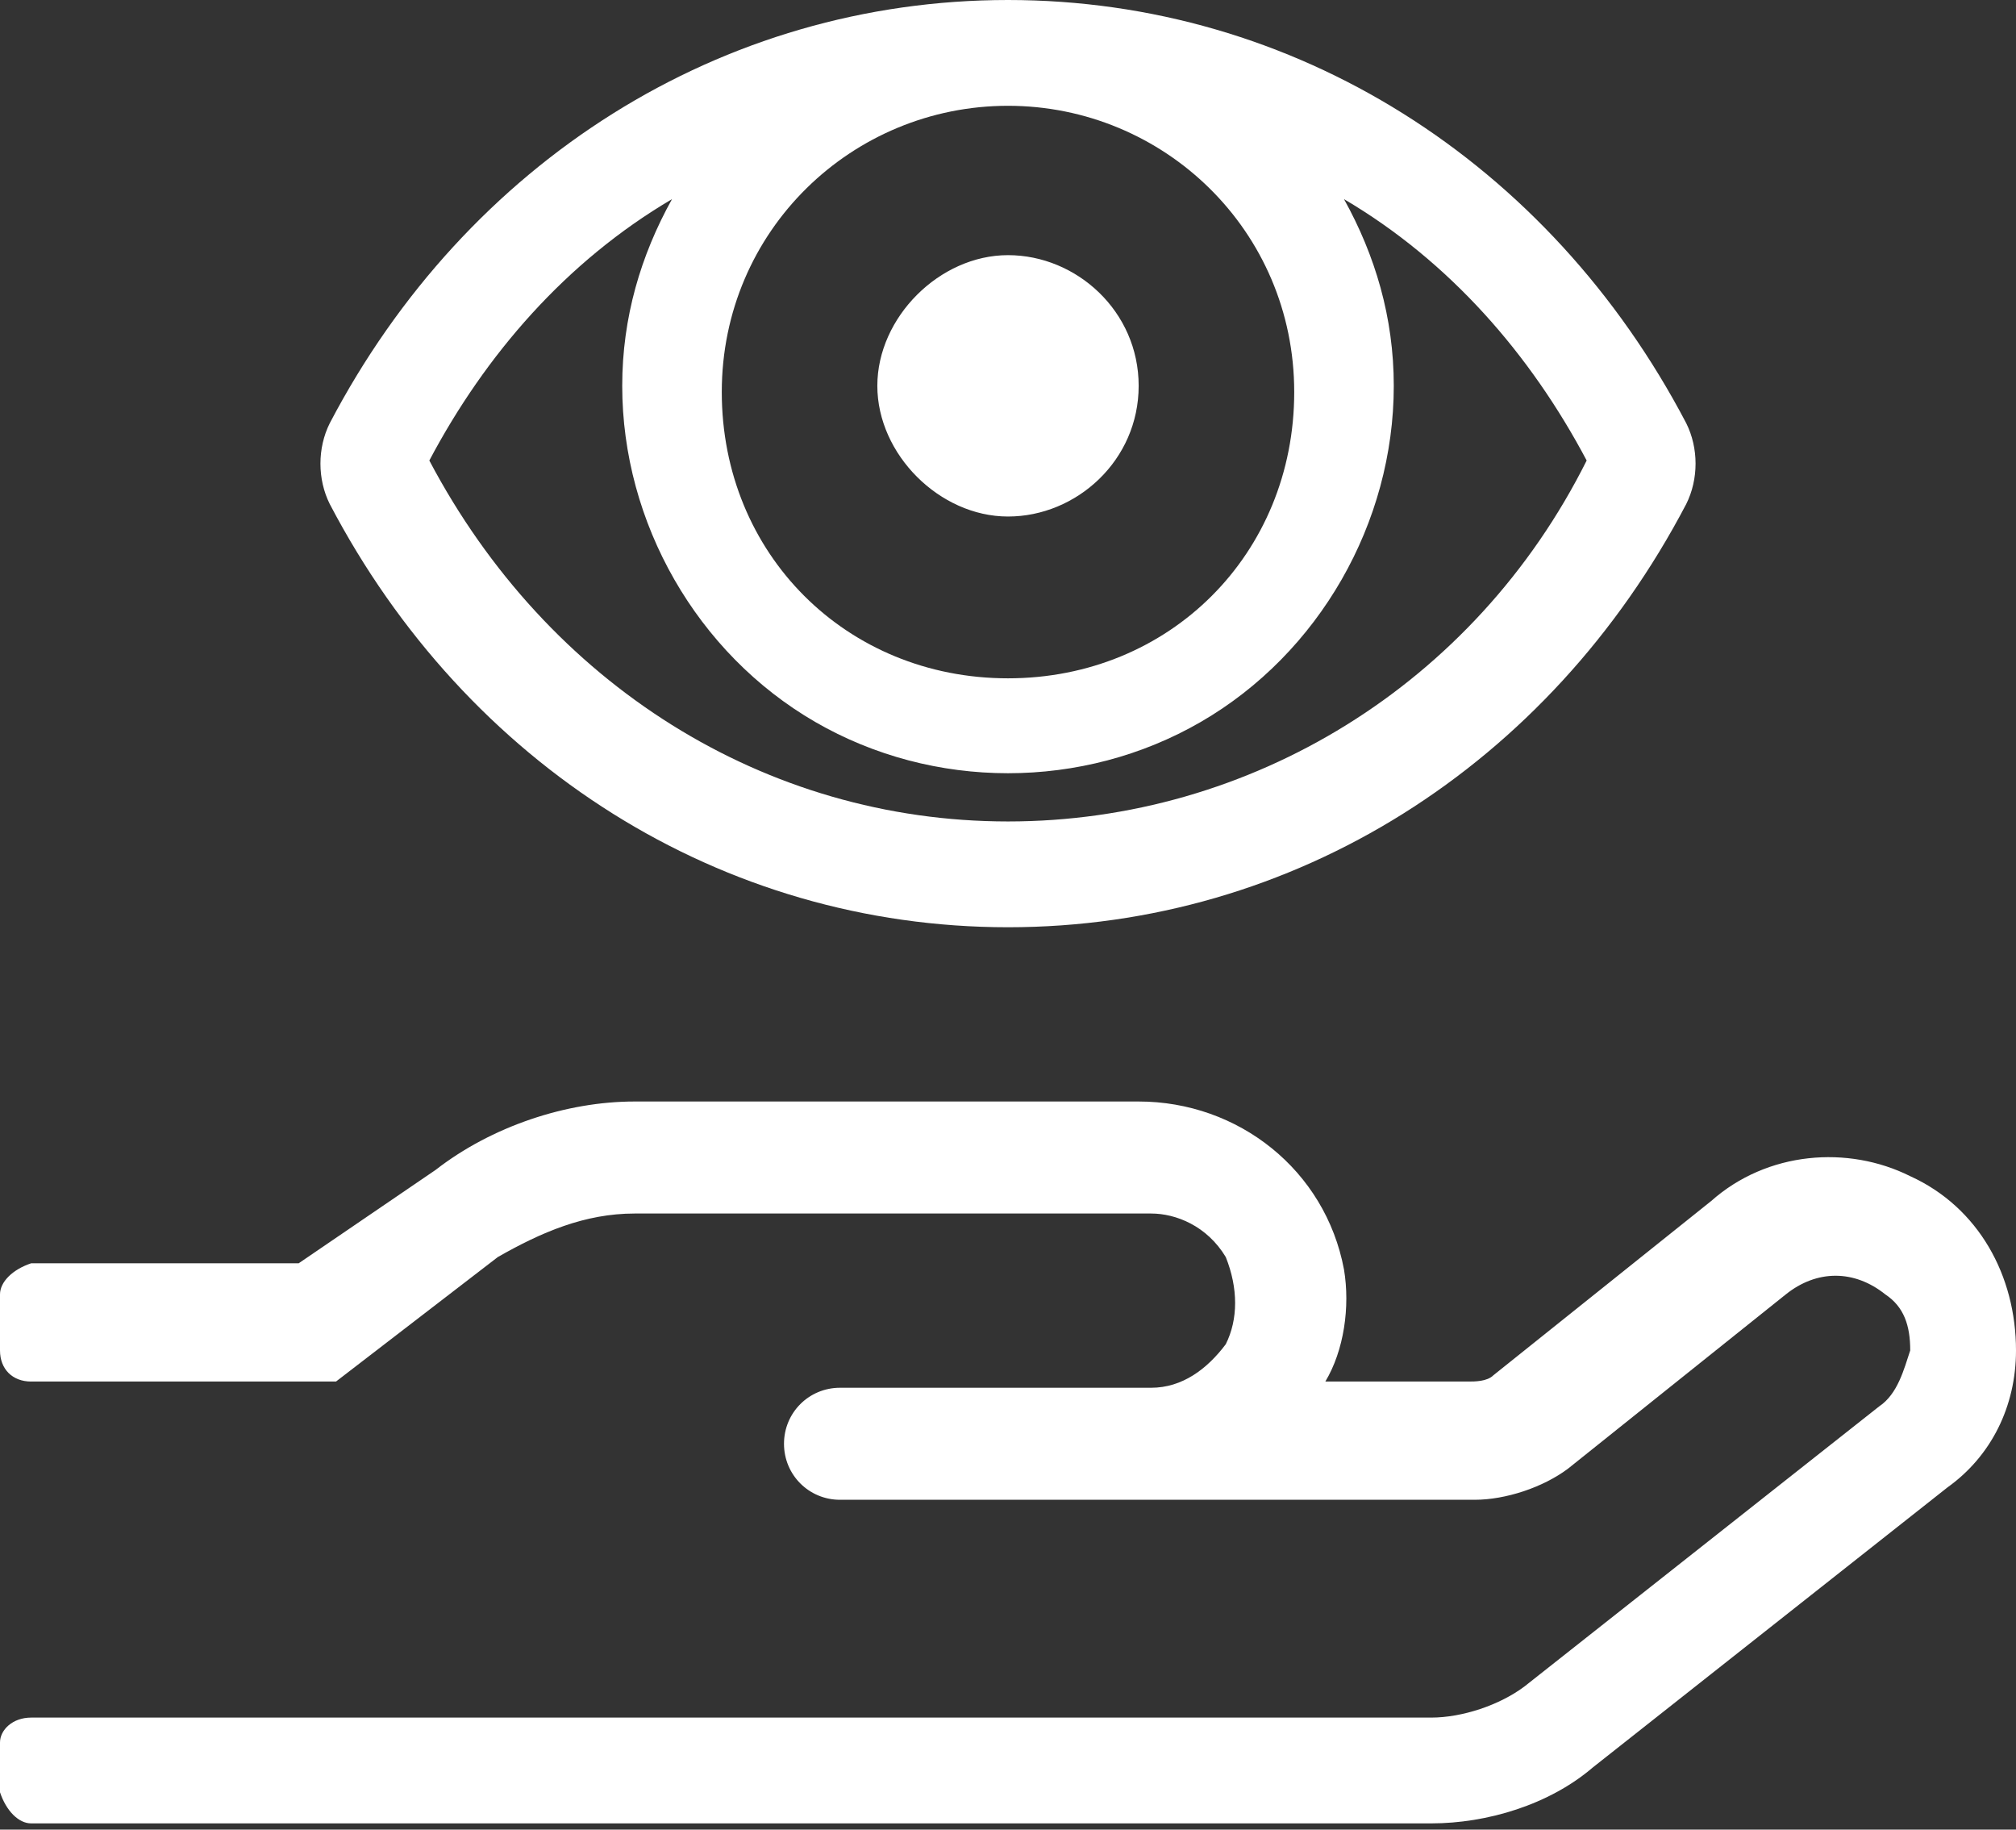
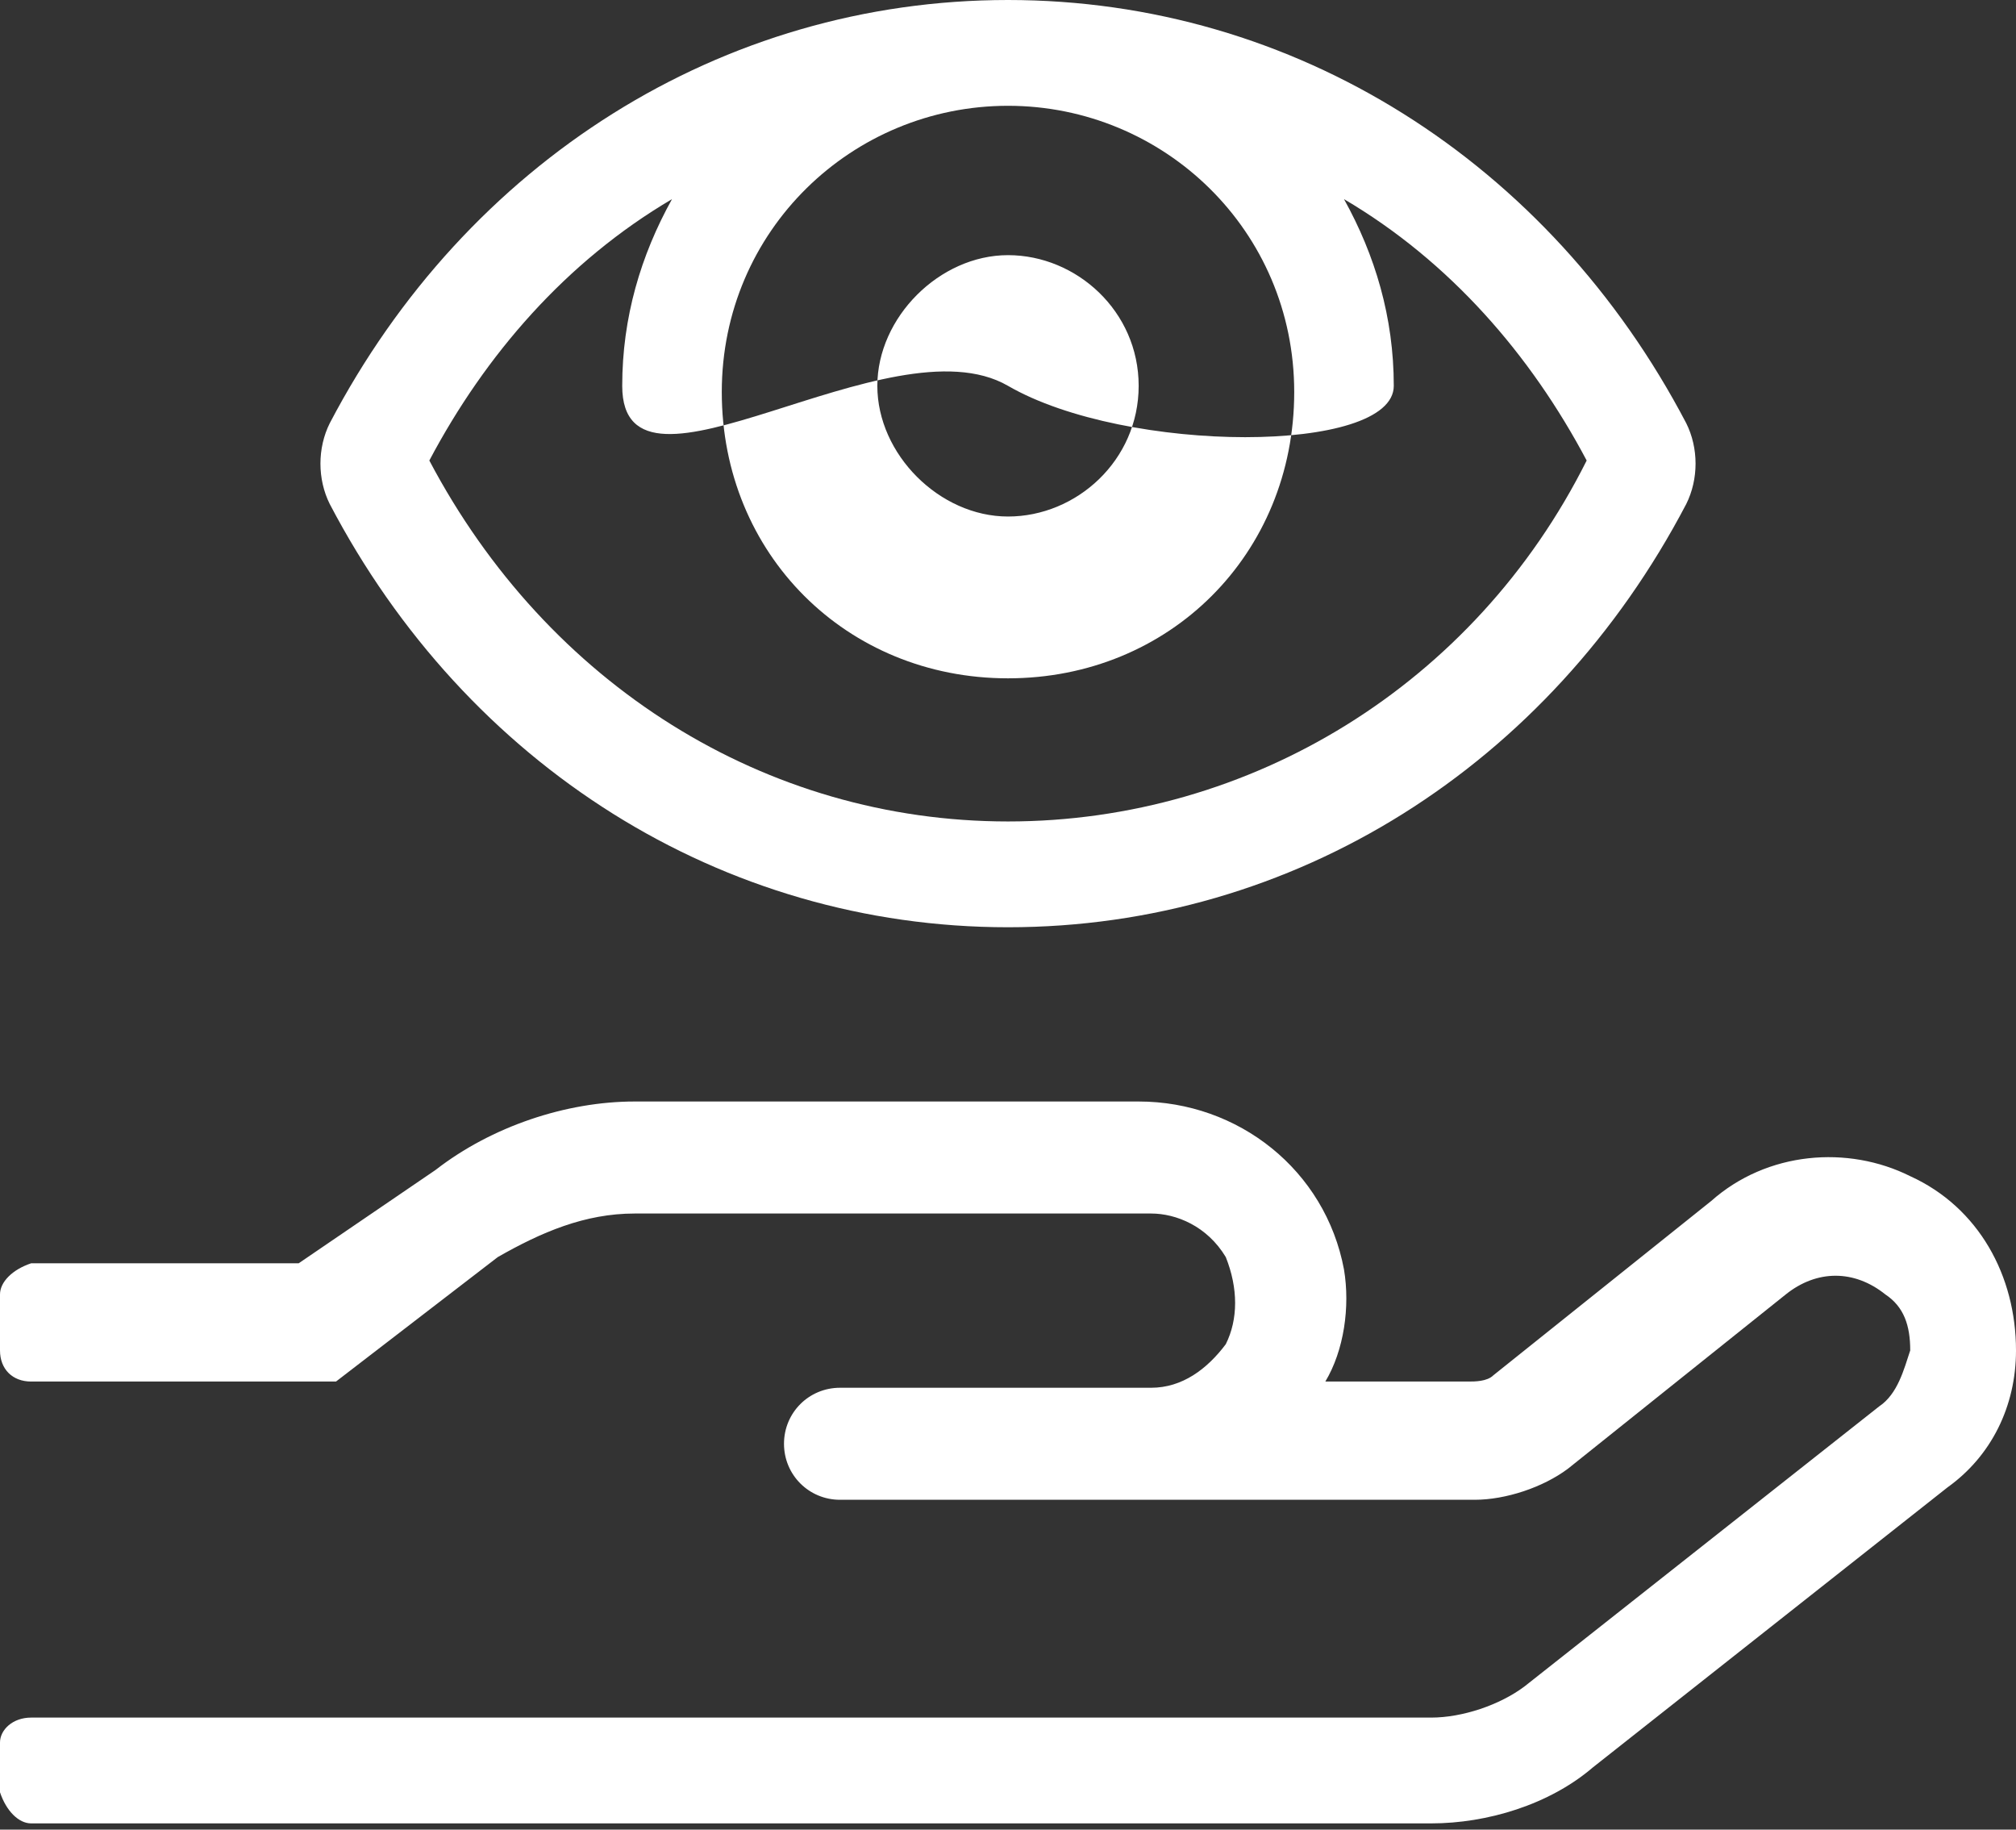
<svg xmlns="http://www.w3.org/2000/svg" version="1.1" id="图层_1" x="0px" y="0px" viewBox="0 0 32.4 29.4" style="enable-background:new 0 0 32.4 29.4;" xml:space="preserve">
  <rect x="0" y="0" width="32.4" height="29.4" fill="#333333" stroke="none" />
  <style type="text/css">
	.st0{fill:#FFFFFF;}
</style>
-   <path id="形状" class="st0" d="M16.2,14.9c-4.6,0-8.7-2.6-10.9-6.8c-0.2-0.4-0.2-0.9,0-1.3l0,0C7.5,2.6,11.6,0,16.2,0  s8.7,2.6,10.9,6.8c0.2,0.4,0.2,0.9,0,1.3C24.9,12.3,20.8,14.9,16.2,14.9z M16.2,1.7c-2.5,0-4.6,2-4.6,4.6s2,4.6,4.6,4.6  s4.6-2,4.6-4.6C20.8,3.7,18.7,1.7,16.2,1.7L16.2,1.7z M21.6,3.2c0.5,0.9,0.8,1.9,0.8,3c0,2.2-1.2,4.3-3.1,5.4s-4.3,1.1-6.2,0  S10,8.4,10,6.2c0-1.1,0.3-2.1,0.8-3c-1.7,1-3,2.5-3.9,4.2c1.9,3.6,5.4,5.8,9.3,5.8s7.5-2.2,9.3-5.8C24.6,5.7,23.3,4.2,21.6,3.2  L21.6,3.2z M18.5,19.5h-8.3c-0.8,0-1.5,0.3-2.2,0.7l-2.6,2H0.5C0.2,22.2,0,22,0,21.7v-0.9c0-0.2,0.2-0.4,0.5-0.5h4.3L7,18.8  c0.9-0.7,2.1-1.1,3.2-1.1h8.1c1.6,0,3,1.1,3.3,2.7c0.1,0.6,0,1.3-0.3,1.8h2.3c0.1,0,0.3,0,0.4-0.1l3.5-2.8c0.9-0.8,2.2-0.9,3.2-0.4  c1.1,0.5,1.7,1.6,1.7,2.8c0,0.9-0.4,1.7-1.1,2.2l-5.7,4.5c-0.7,0.6-1.7,0.9-2.6,0.9H0.5c-0.2,0-0.4-0.2-0.5-0.5V28  c0-0.2,0.2-0.4,0.5-0.4H23c0.5,0,1.1-0.2,1.5-0.5l5.7-4.5c0.3-0.2,0.4-0.6,0.5-0.9c0-0.4-0.1-0.7-0.4-0.9c-0.5-0.4-1.1-0.4-1.6,0  l-3.5,2.8c-0.4,0.3-1,0.5-1.5,0.5H13.5c-0.5,0-0.9-0.4-0.9-0.9s0.4-0.9,0.9-0.9h5c0.5,0,0.9-0.3,1.2-0.7c0.2-0.4,0.2-0.9,0-1.4  C19.4,19.7,18.9,19.5,18.5,19.5L18.5,19.5z M18.3,6.2c0,1.2-1,2.1-2.1,2.1s-2.1-1-2.1-2.1s1-2.1,2.1-2.1S18.3,5,18.3,6.2z" />
+   <path id="形状" class="st0" d="M16.2,14.9c-4.6,0-8.7-2.6-10.9-6.8c-0.2-0.4-0.2-0.9,0-1.3l0,0C7.5,2.6,11.6,0,16.2,0  s8.7,2.6,10.9,6.8c0.2,0.4,0.2,0.9,0,1.3C24.9,12.3,20.8,14.9,16.2,14.9z M16.2,1.7c-2.5,0-4.6,2-4.6,4.6s2,4.6,4.6,4.6  s4.6-2,4.6-4.6C20.8,3.7,18.7,1.7,16.2,1.7L16.2,1.7z M21.6,3.2c0.5,0.9,0.8,1.9,0.8,3s-4.3,1.1-6.2,0  S10,8.4,10,6.2c0-1.1,0.3-2.1,0.8-3c-1.7,1-3,2.5-3.9,4.2c1.9,3.6,5.4,5.8,9.3,5.8s7.5-2.2,9.3-5.8C24.6,5.7,23.3,4.2,21.6,3.2  L21.6,3.2z M18.5,19.5h-8.3c-0.8,0-1.5,0.3-2.2,0.7l-2.6,2H0.5C0.2,22.2,0,22,0,21.7v-0.9c0-0.2,0.2-0.4,0.5-0.5h4.3L7,18.8  c0.9-0.7,2.1-1.1,3.2-1.1h8.1c1.6,0,3,1.1,3.3,2.7c0.1,0.6,0,1.3-0.3,1.8h2.3c0.1,0,0.3,0,0.4-0.1l3.5-2.8c0.9-0.8,2.2-0.9,3.2-0.4  c1.1,0.5,1.7,1.6,1.7,2.8c0,0.9-0.4,1.7-1.1,2.2l-5.7,4.5c-0.7,0.6-1.7,0.9-2.6,0.9H0.5c-0.2,0-0.4-0.2-0.5-0.5V28  c0-0.2,0.2-0.4,0.5-0.4H23c0.5,0,1.1-0.2,1.5-0.5l5.7-4.5c0.3-0.2,0.4-0.6,0.5-0.9c0-0.4-0.1-0.7-0.4-0.9c-0.5-0.4-1.1-0.4-1.6,0  l-3.5,2.8c-0.4,0.3-1,0.5-1.5,0.5H13.5c-0.5,0-0.9-0.4-0.9-0.9s0.4-0.9,0.9-0.9h5c0.5,0,0.9-0.3,1.2-0.7c0.2-0.4,0.2-0.9,0-1.4  C19.4,19.7,18.9,19.5,18.5,19.5L18.5,19.5z M18.3,6.2c0,1.2-1,2.1-2.1,2.1s-2.1-1-2.1-2.1s1-2.1,2.1-2.1S18.3,5,18.3,6.2z" />
</svg>